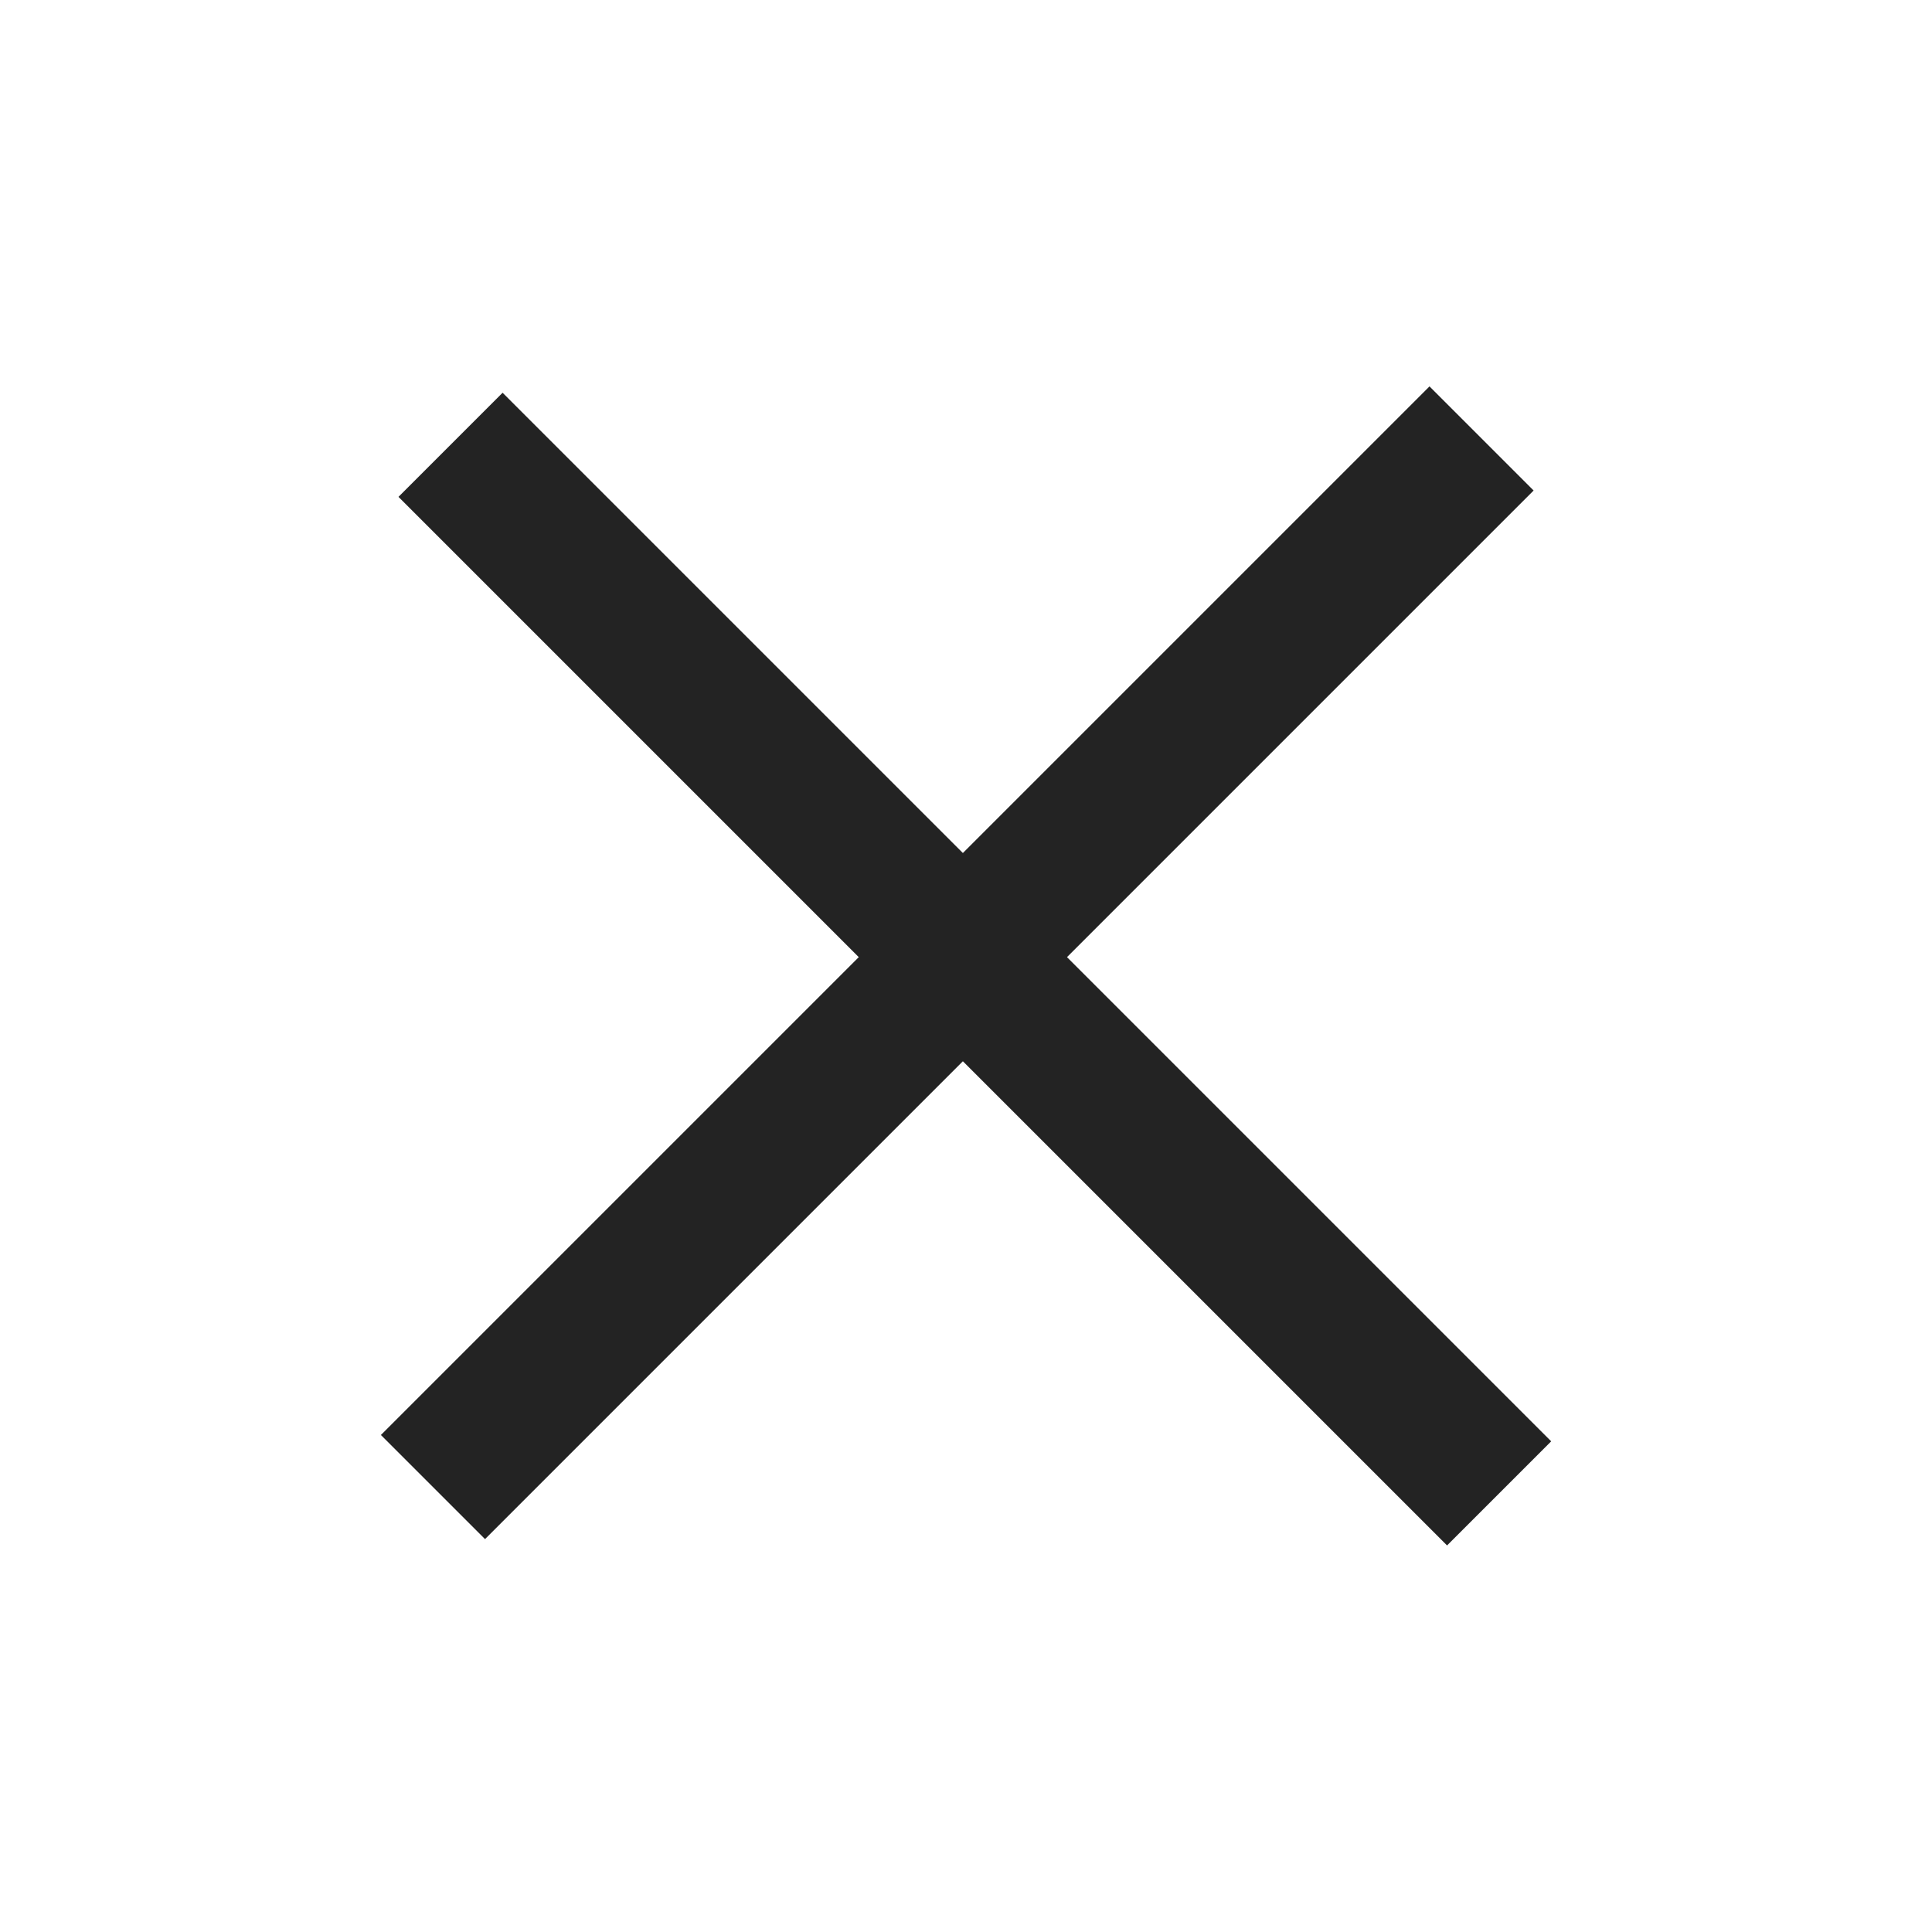
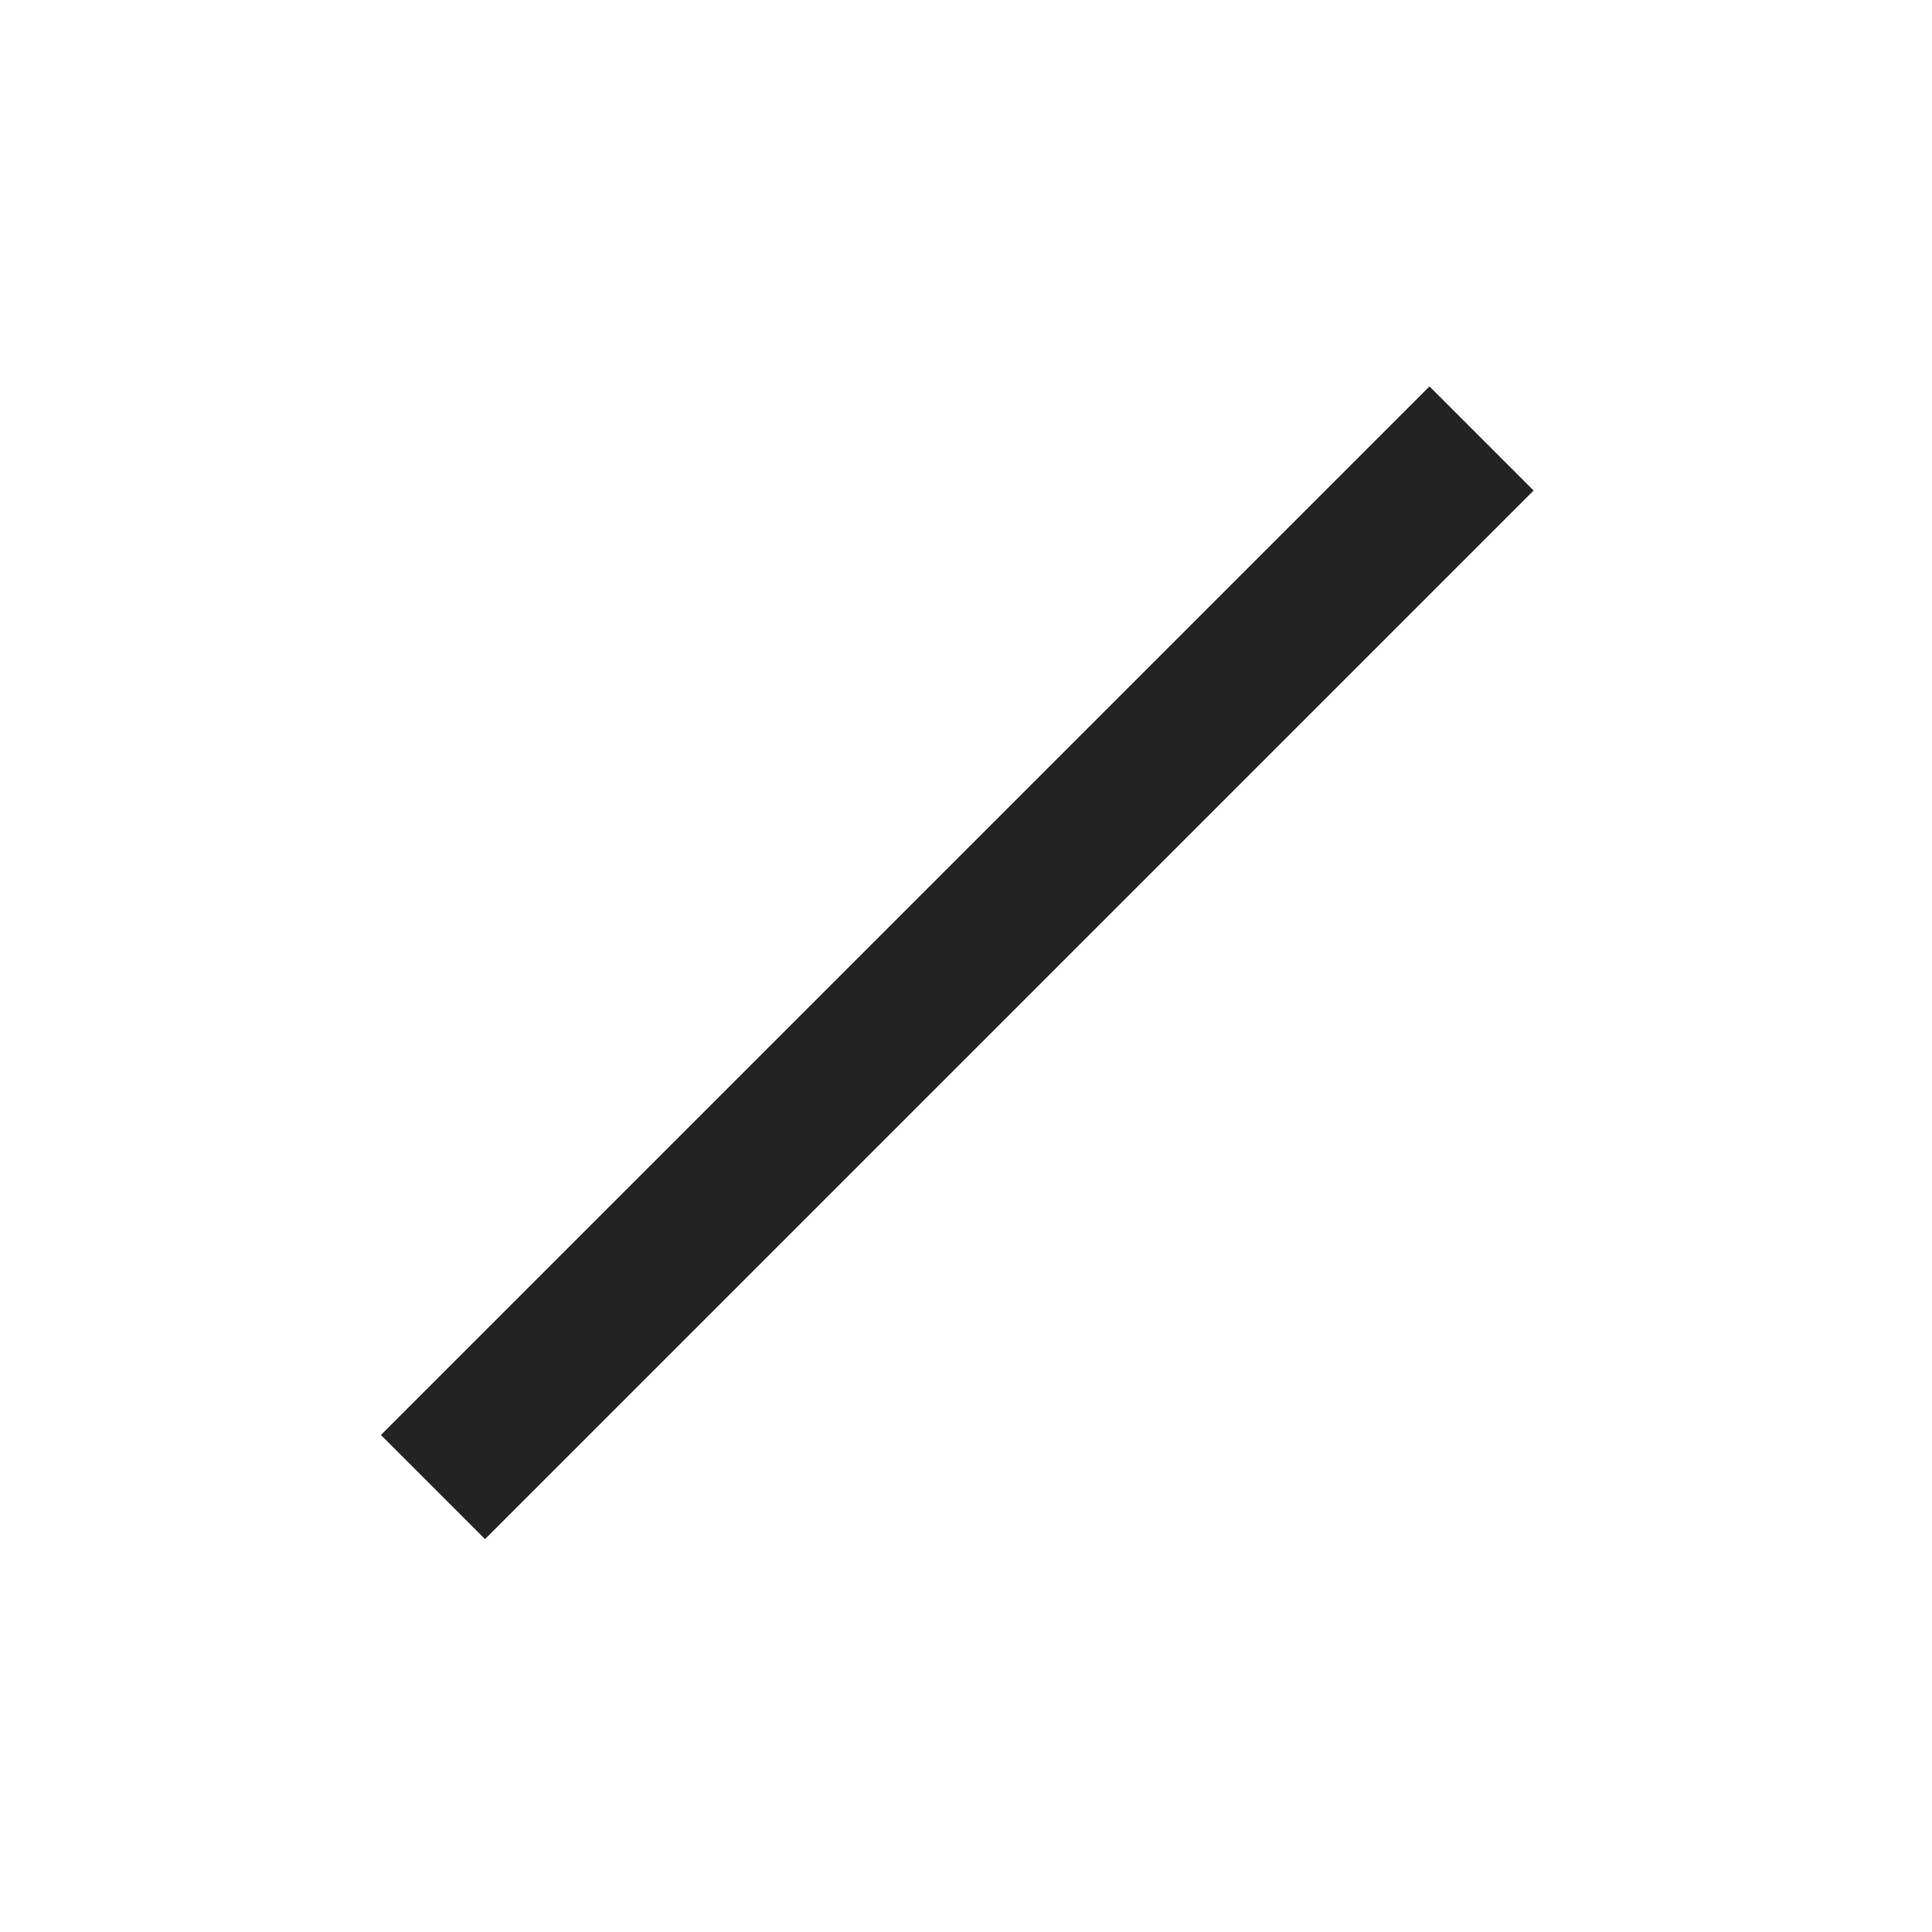
<svg xmlns="http://www.w3.org/2000/svg" width="40" height="40" viewBox="0 0 40 40" fill="none">
-   <rect width="3.049" height="30.707" transform="matrix(0.707 -0.707 0.707 0.707 8.25 10.287)" fill="#232323" />
  <rect width="3.049" height="30.707" transform="matrix(0.707 0.707 -0.707 0.707 29.596 8)" fill="#232323" />
</svg>